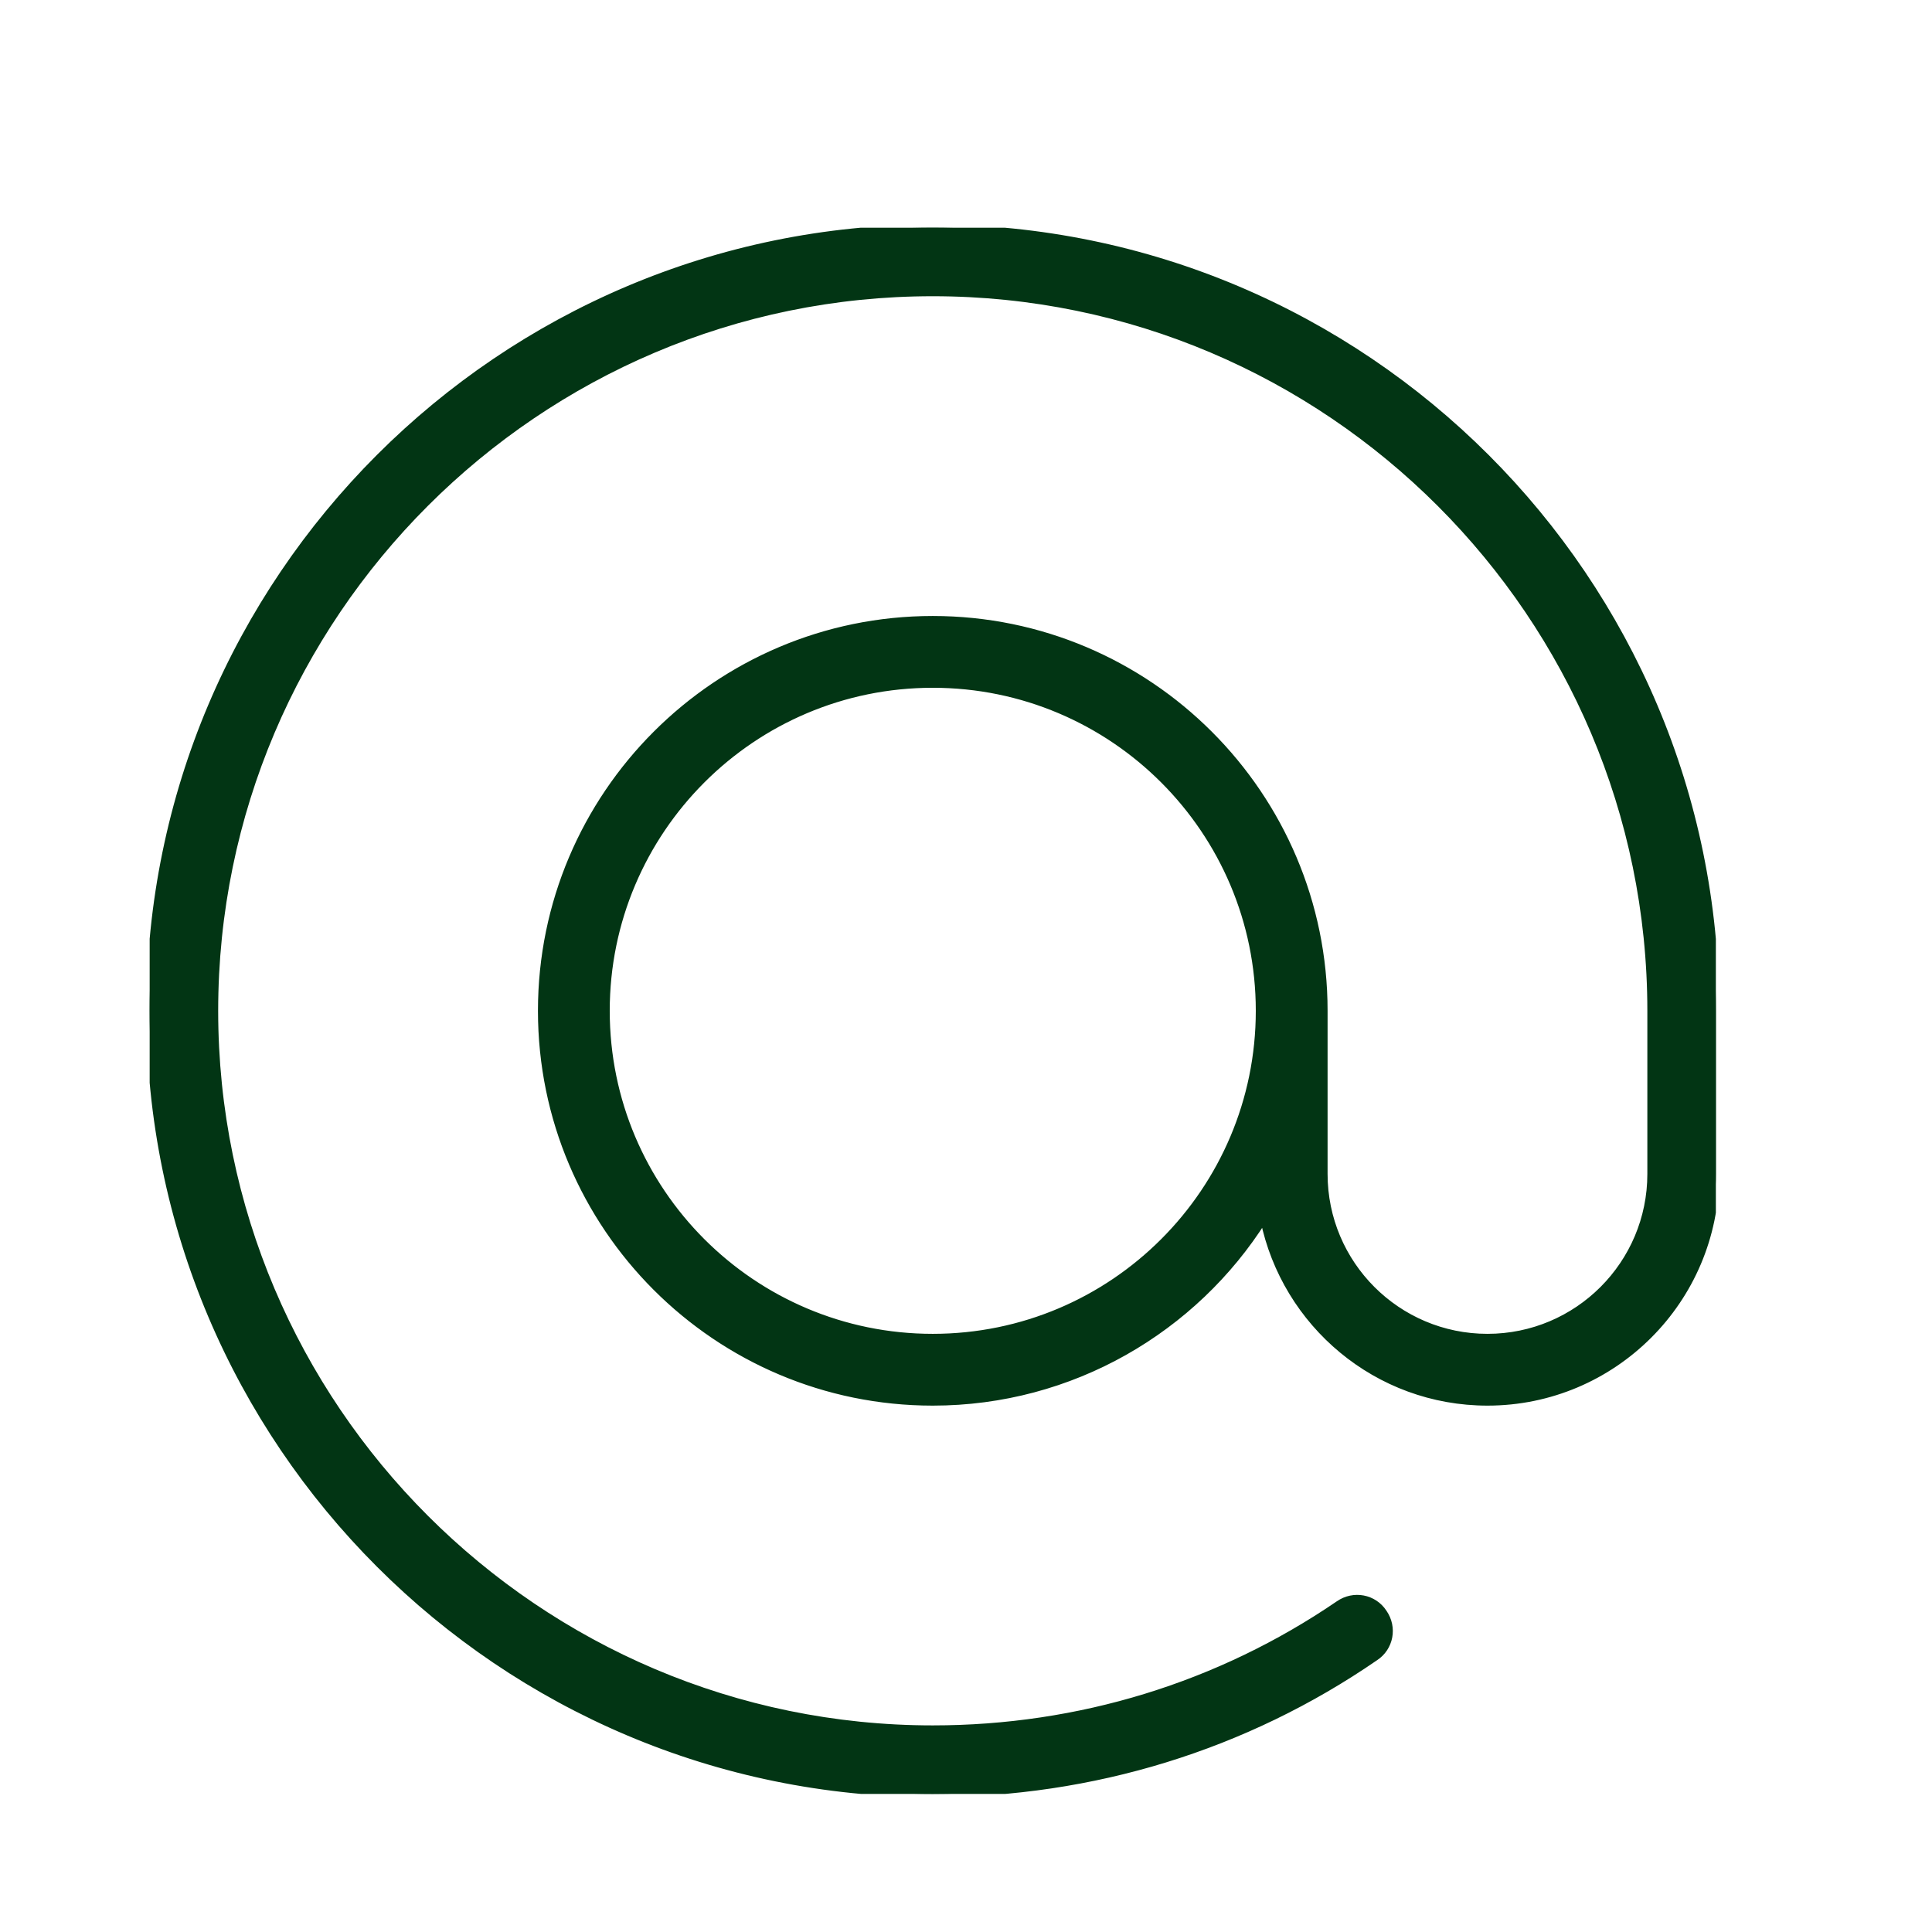
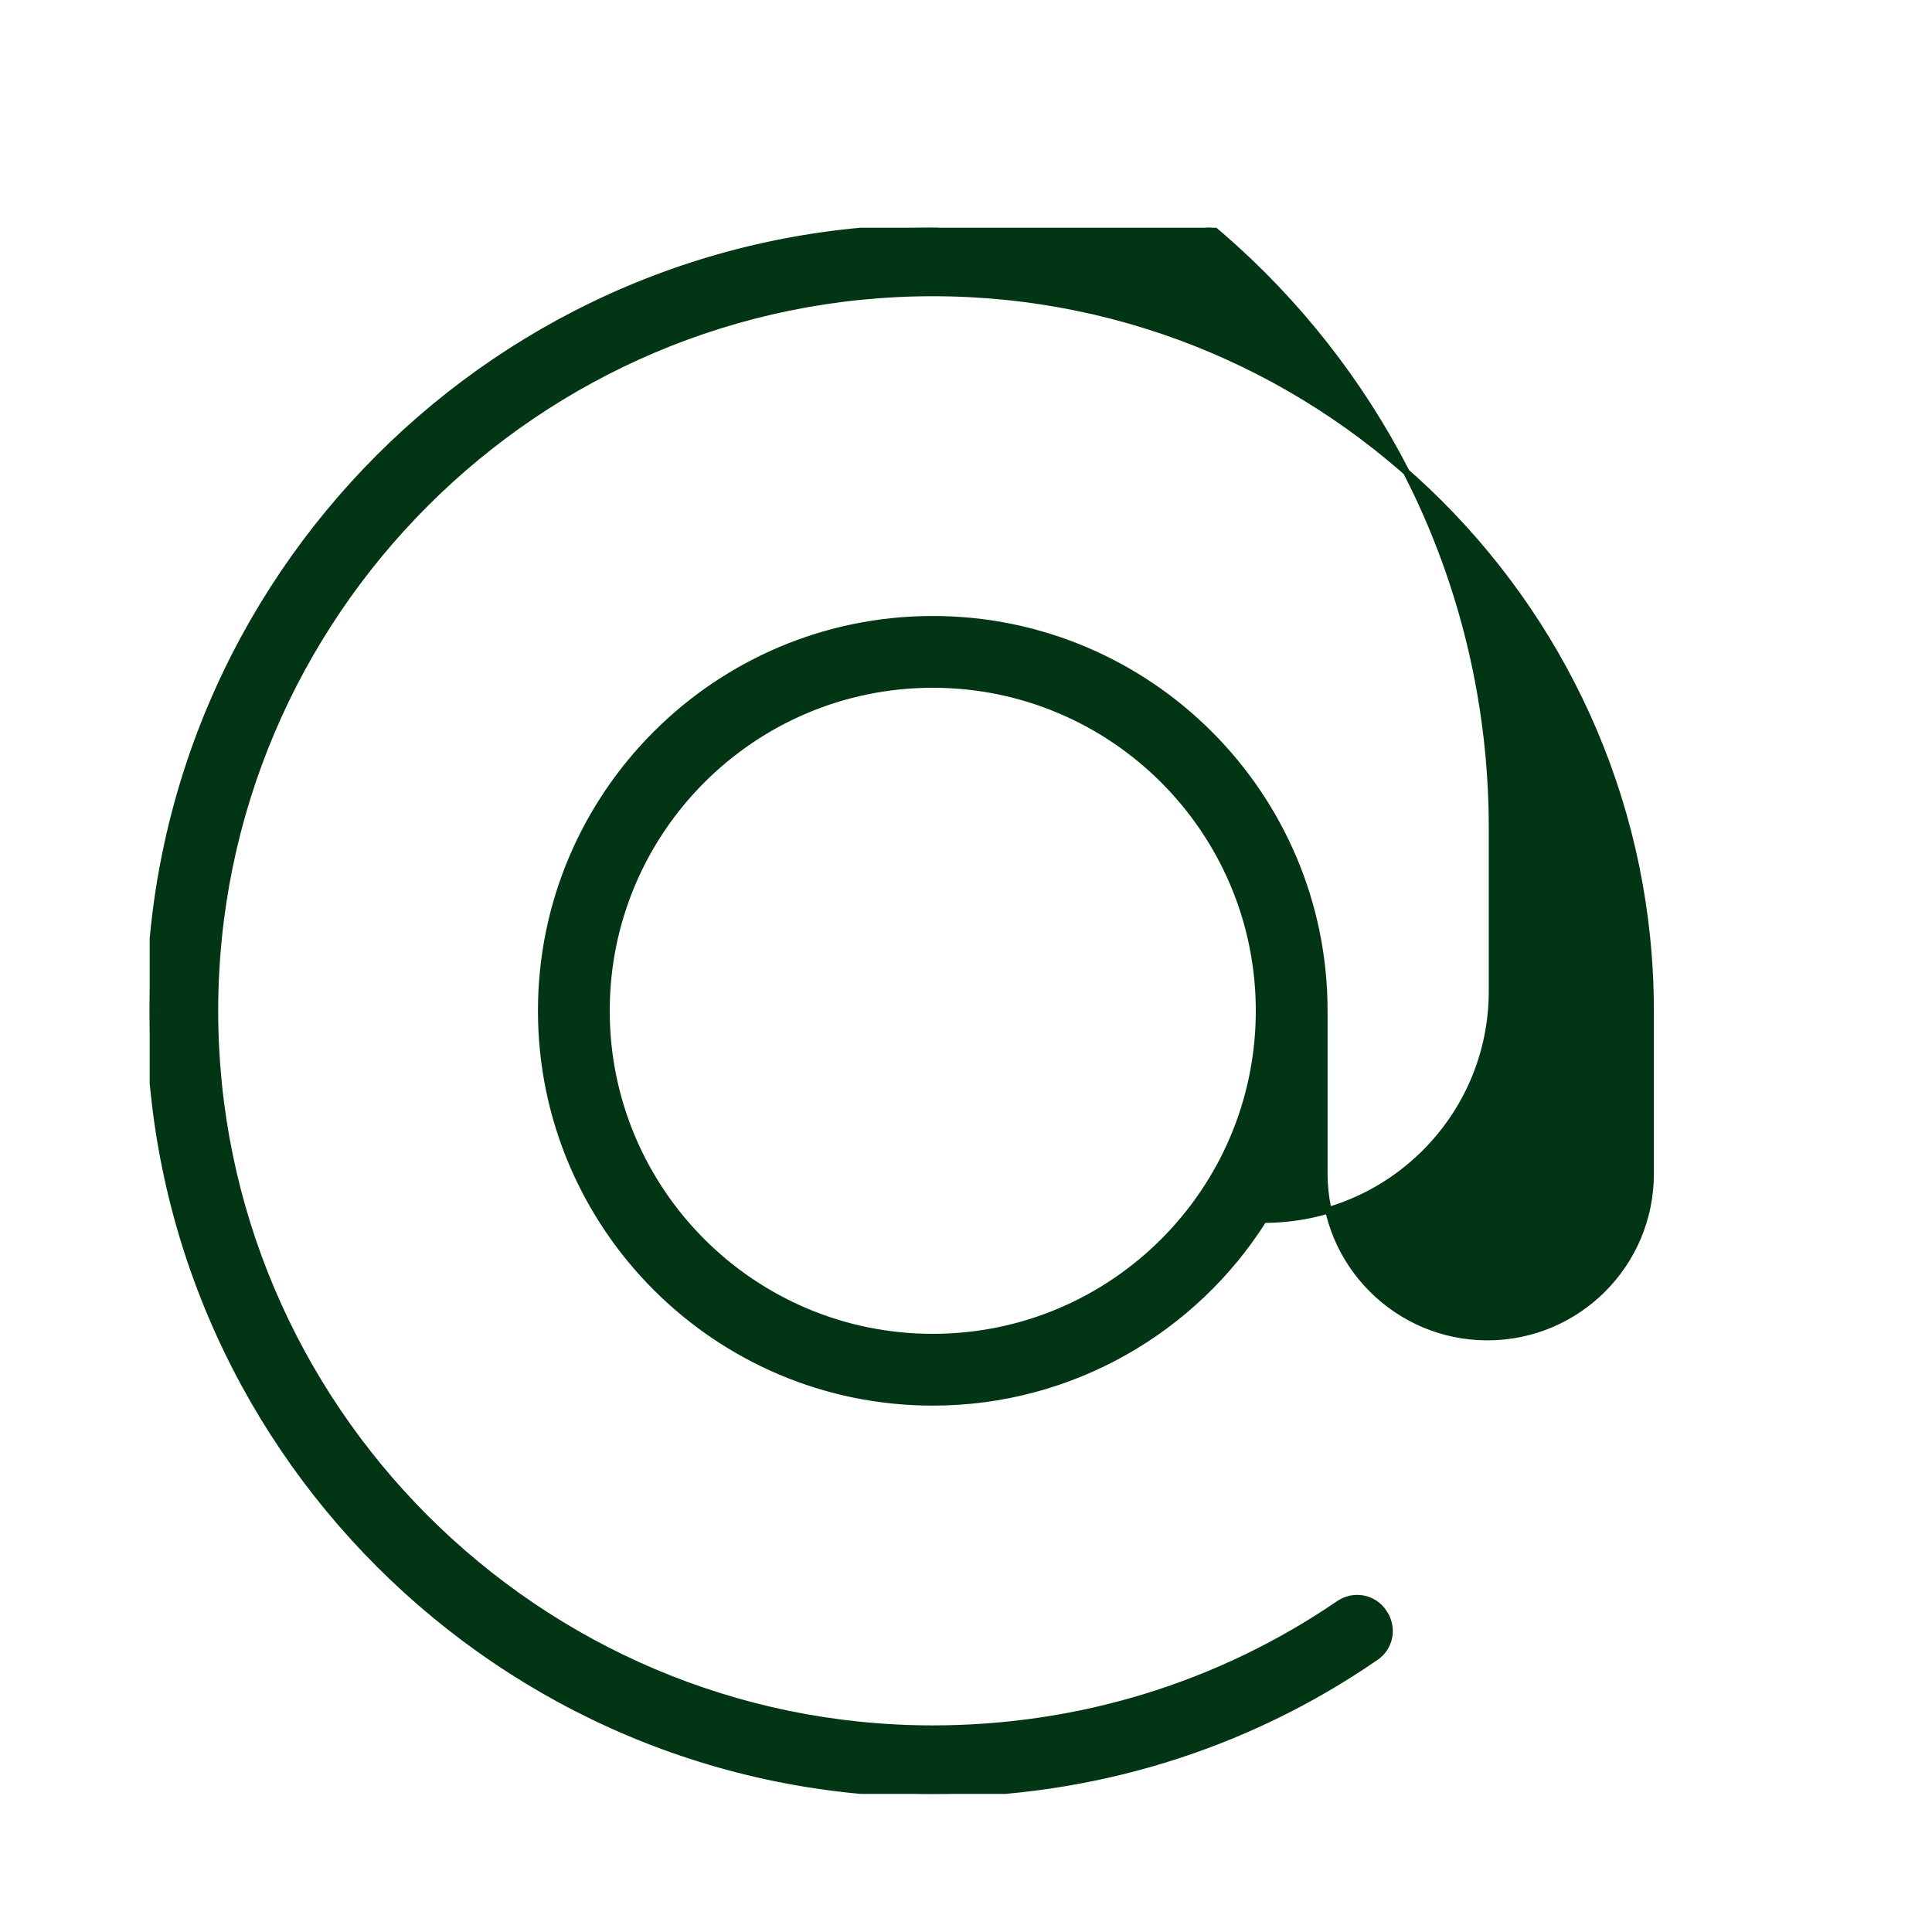
<svg xmlns="http://www.w3.org/2000/svg" xmlns:xlink="http://www.w3.org/1999/xlink" width="24" height="24">
  <g class="layer">
    <title>Layer 1</title>
    <use fill="#023514" id="svg_33" stroke="#023514" stroke-width="0.1" transform="matrix(0.038 0 0 0.038 -22.223 61.425)" x="633.74" xlink:href="#svg_32" y="-1542.01" />
  </g>
  <defs>
    <symbol data-name="Layer 1" height="512" id="svg_32" viewBox="0 0 24 24" width="512">
-       <path d="m12,0c-6.62,0 -12,5.38 -12,12s5.38,12 12,12c2.45,0 4.79,-0.72 6.78,-2.09c0.23,-0.15 0.29,-0.46 0.13,-0.69c-0.15,-0.23 -0.46,-0.29 -0.69,-0.13c-1.83,1.25 -3.98,1.91 -6.22,1.91c-6.06,0 -11,-4.94 -11,-11s4.94,-11 11,-11s11,4.94 11,11l0,2.5c0,1.38 -1.12,2.5 -2.5,2.5s-2.5,-1.12 -2.5,-2.5l0,-2.5c0,-3.31 -2.69,-6 -6,-6s-6,2.69 -6,6s2.69,6 6,6c2.13,0 4.01,-1.12 5.07,-2.8c0.33,1.6 1.74,2.8 3.43,2.8c1.93,0 3.5,-1.57 3.5,-3.5l0,-2.5c0,-6.62 -5.38,-12 -12,-12zm0,17c-2.76,0 -5,-2.24 -5,-5s2.24,-5 5,-5s5,2.24 5,5s-2.24,5 -5,5z" id="svg_2" />
+       <path d="m12,0c-6.62,0 -12,5.38 -12,12s5.38,12 12,12c2.45,0 4.79,-0.72 6.78,-2.09c0.23,-0.15 0.29,-0.46 0.13,-0.69c-0.15,-0.23 -0.46,-0.29 -0.69,-0.13c-1.83,1.25 -3.98,1.91 -6.22,1.91c-6.06,0 -11,-4.94 -11,-11s4.94,-11 11,-11s11,4.94 11,11l0,2.5c0,1.38 -1.12,2.5 -2.5,2.5s-2.5,-1.12 -2.5,-2.5l0,-2.5c0,-3.31 -2.69,-6 -6,-6s-6,2.69 -6,6s2.69,6 6,6c2.13,0 4.01,-1.12 5.07,-2.8c1.93,0 3.5,-1.57 3.5,-3.5l0,-2.5c0,-6.62 -5.38,-12 -12,-12zm0,17c-2.76,0 -5,-2.24 -5,-5s2.24,-5 5,-5s5,2.24 5,5s-2.24,5 -5,5z" id="svg_2" />
    </symbol>
  </defs>
</svg>